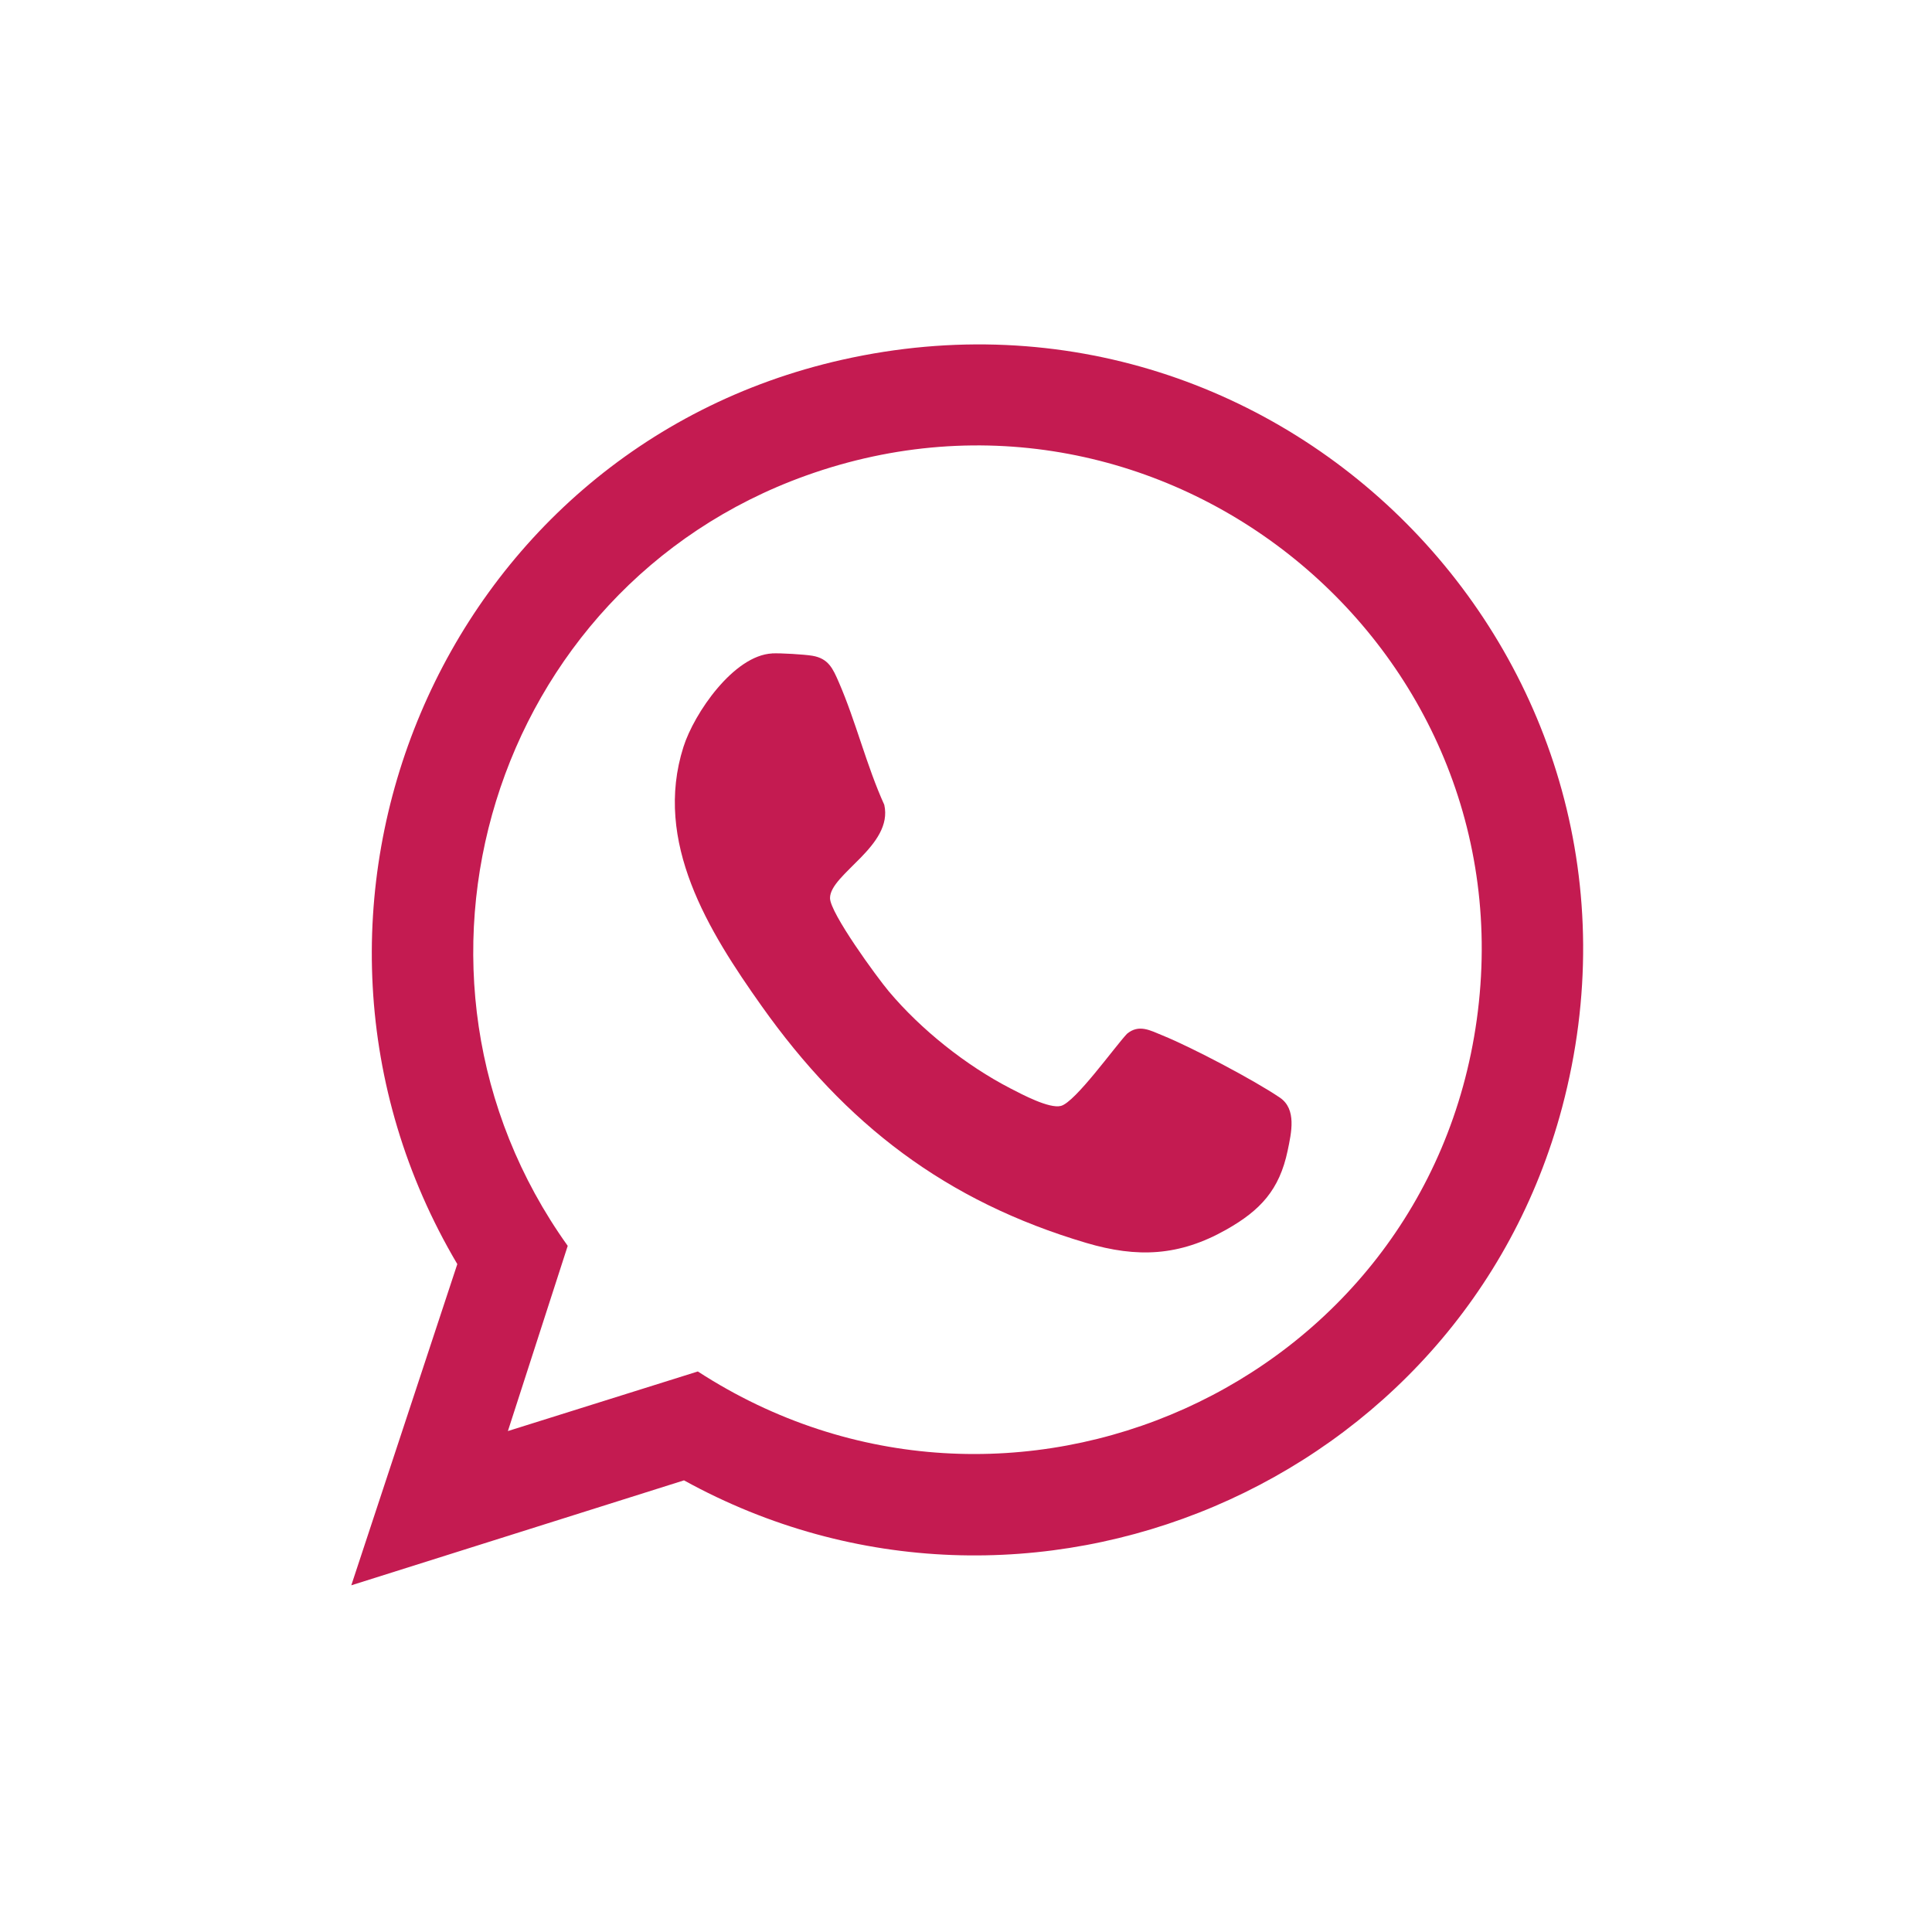
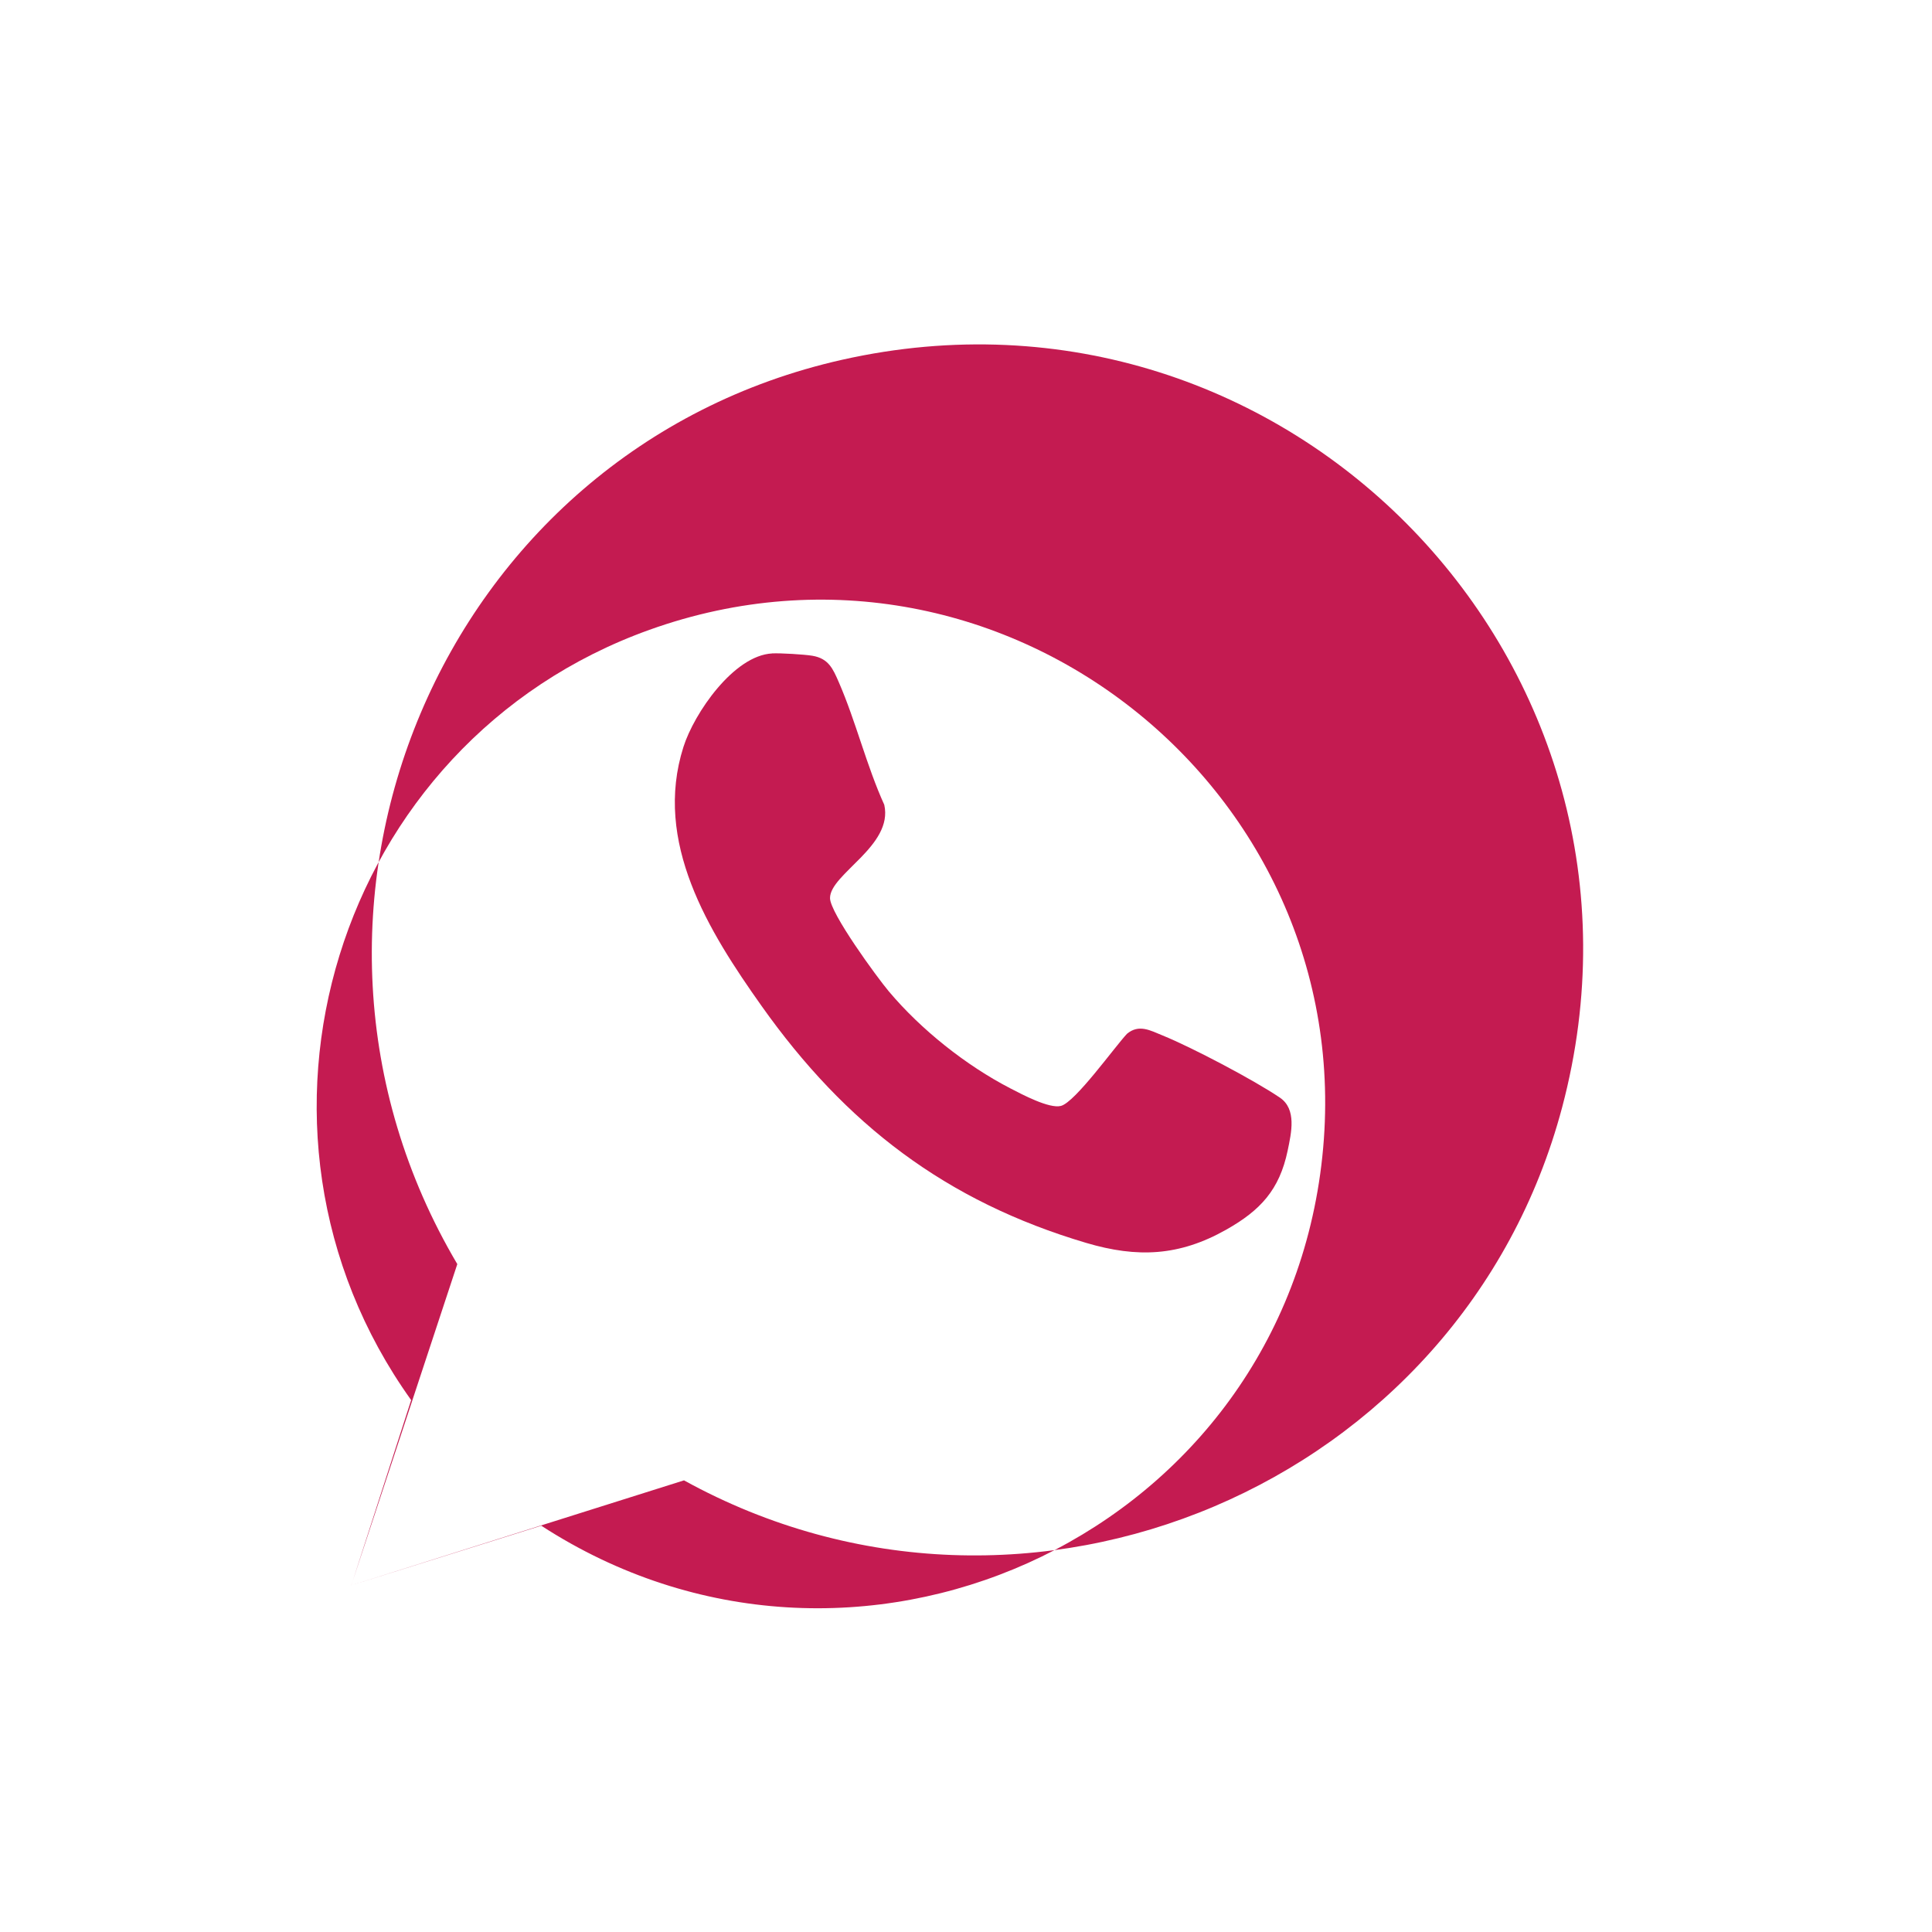
<svg xmlns="http://www.w3.org/2000/svg" viewBox="0 0 600 600" version="1.1" id="Livello_1">
  <defs>
    <style>
      .st0 {
        fill: #c41b51;
      }
    </style>
  </defs>
  <g>
-     <path d="M109.1,492.33l32.92-99.75c-64.95-109.76-5.27-252.79,119.5-280.85,138.37-31.12,260.05,94.97,223.61,232.19-31.15,117.31-166.15,174.56-272.71,115.82l-103.32,32.59ZM157.72,444.43l59-18.51c96.34,62.53,226.04,4.78,241.9-109.23,16.19-116.39-97.44-208.73-208.32-168.99-97.62,34.99-134.36,154.8-73.99,239.21l-18.58,57.52Z" class="st0" />
+     <path d="M109.1,492.33l32.92-99.75c-64.95-109.76-5.27-252.79,119.5-280.85,138.37-31.12,260.05,94.97,223.61,232.19-31.15,117.31-166.15,174.56-272.71,115.82l-103.32,32.59Zl59-18.51c96.34,62.53,226.04,4.78,241.9-109.23,16.19-116.39-97.44-208.73-208.32-168.99-97.62,34.99-134.36,154.8-73.99,239.21l-18.58,57.52Z" class="st0" />
    <path d="M239.8,202.92c2.54-.13,9.99.31,12.48.73,5.03.84,6.4,4.03,8.22,8.22,5.29,12.14,8.6,25.91,14.12,38.07,2.87,12.76-16.86,21.47-16.85,28.97,0,4.63,14.55,24.55,18.26,28.97,9.99,11.88,23.96,23,37.78,30.14,3.57,1.85,12.09,6.38,15.68,5.43,4.46-1.19,16.65-18.29,20.51-22.4,3.71-3.07,7.2-1.05,11.03.51,9.09,3.69,28.38,13.85,36.45,19.32,5.25,3.57,3.59,10.84,2.41,16.47-2.56,12.21-8.48,18.55-19.08,24.54-14.6,8.24-27.61,8.8-43.46,4.11-43.62-12.91-74.79-36.84-100.85-73.61-16.46-23.22-33.68-50.84-24.24-80.46,3.33-10.46,15.63-28.4,27.55-29Z" class="st0" />
  </g>
-   <polygon points="-331.77 20.56 -331.77 233.44 -340.28 241.95 -353.6 291.62 -471.65 291.62 -477.26 227.33 -482.37 218.32 -482.87 217.82 -483.27 217.62 -483.87 217.42 -484.37 217.52 -484.84 217.68 -484.84 20.56 -483.67 20.56 -483.67 4.94 -475.16 -3.57 -461.84 -53.24 -343.89 -53.24 -338.18 12.05 -331.77 20.56" class="st0" />
</svg>